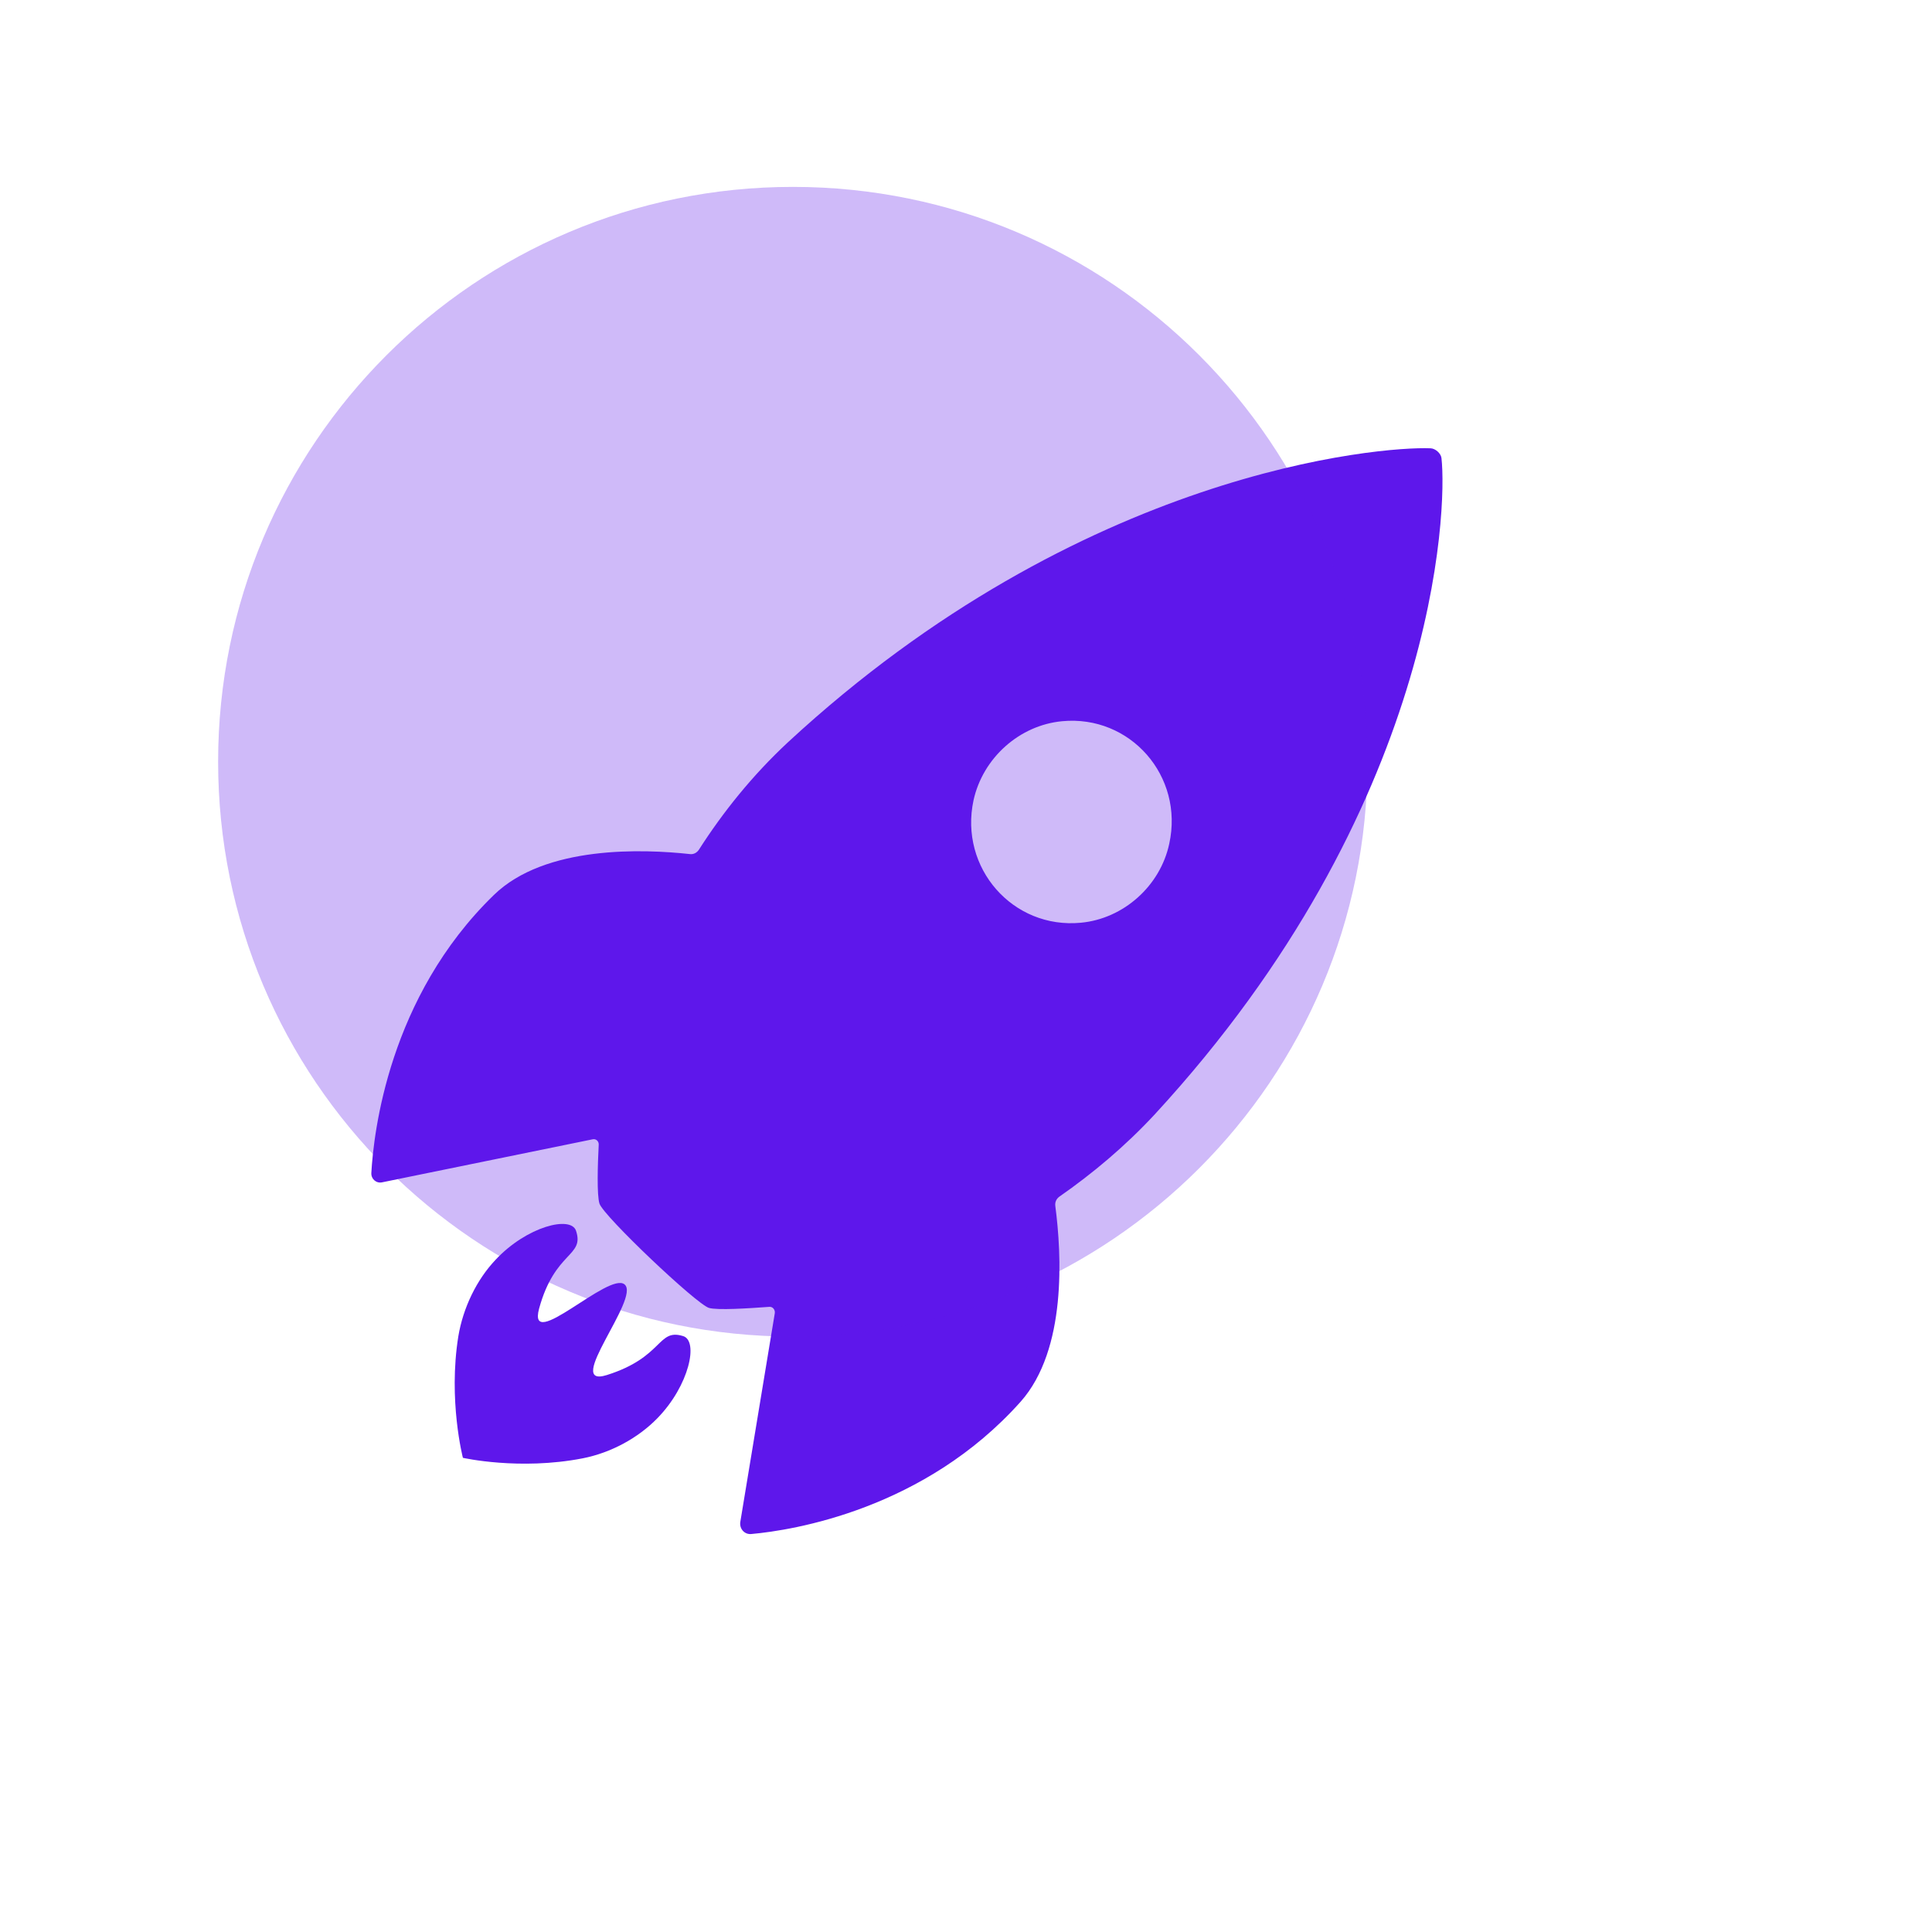
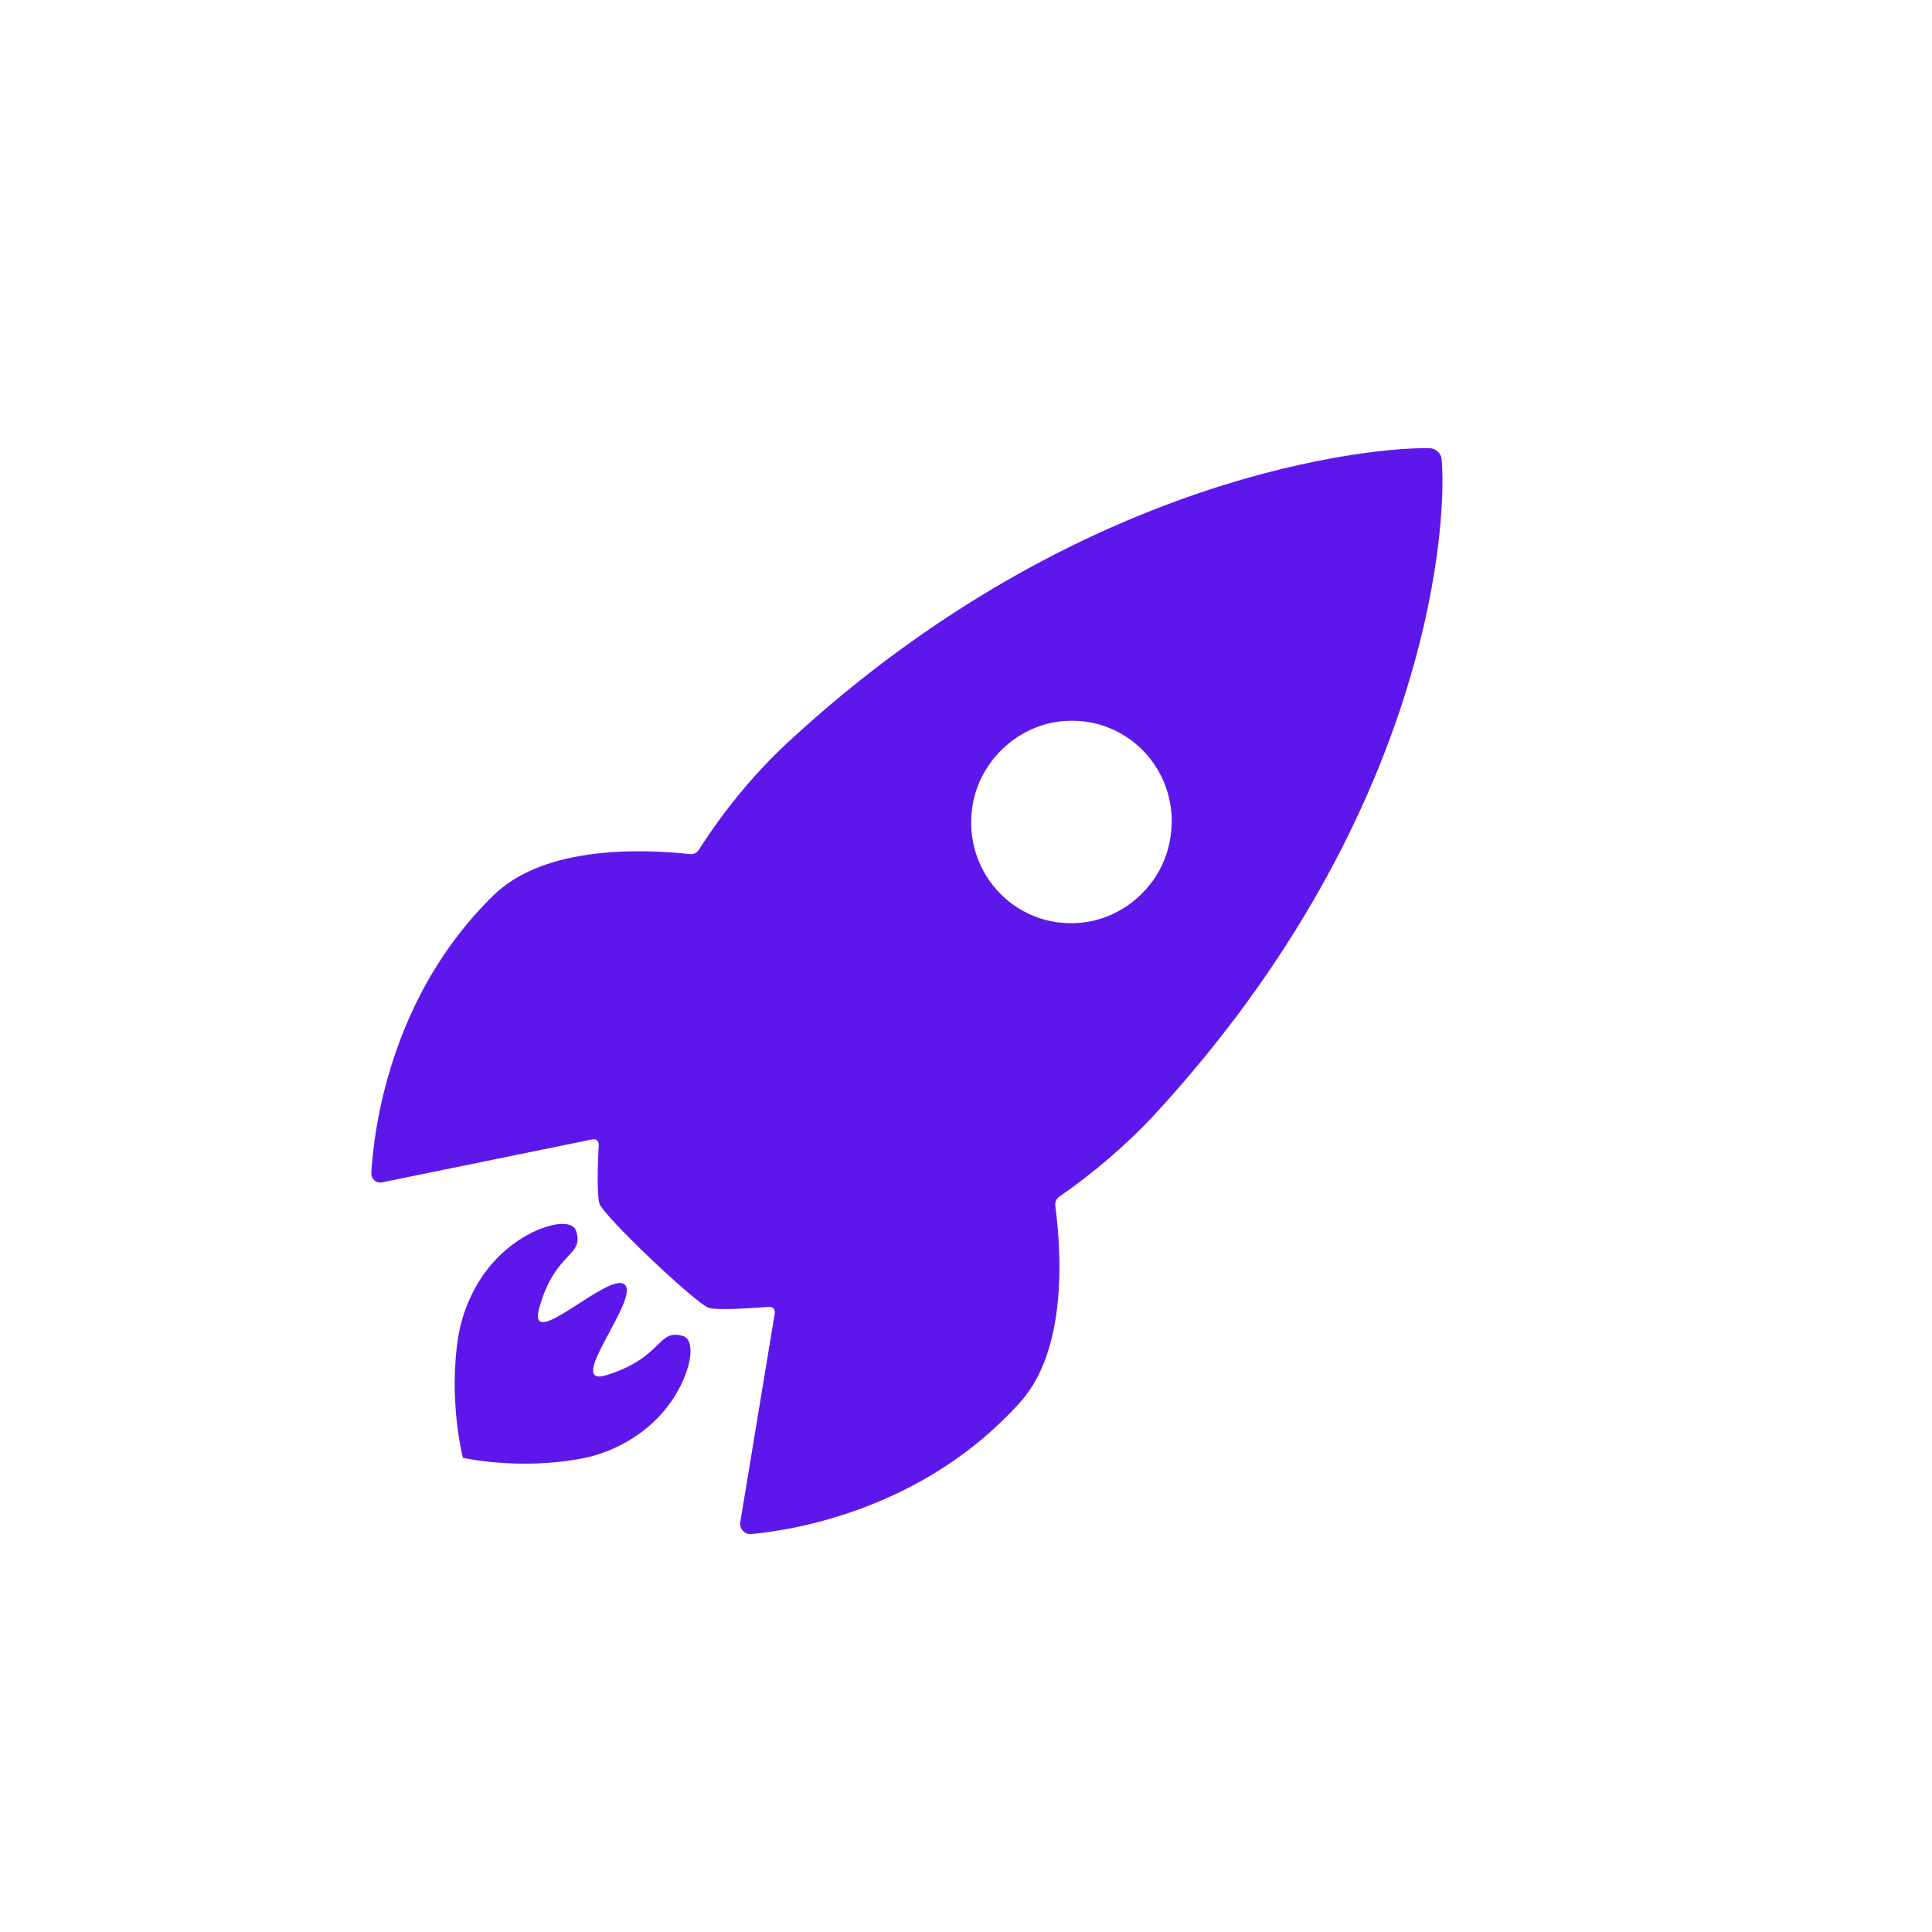
<svg xmlns="http://www.w3.org/2000/svg" width="40" zoomAndPan="magnify" viewBox="0 0 30 30" height="40" preserveAspectRatio="xMidYMid meet" version="1.0">
  <defs>
    <filter x="0%" y="0%" width="100%" height="100%" id="0a5db4841c">
      <feColorMatrix values="0 0 0 0 1 0 0 0 0 1 0 0 0 0 1 0 0 0 1 0" color-interpolation-filters="sRGB" />
    </filter>
    <clipPath id="437d1185ff">
      <path d="M 5 6 L 23 6 L 23 24 L 5 24 Z M 5 6 " clip-rule="nonzero" />
    </clipPath>
    <clipPath id="c397c40229">
-       <path d="M 18.066 2.906 L 26.438 10.953 L 11.352 26.652 L 2.977 18.605 Z M 18.066 2.906 " clip-rule="nonzero" />
+       <path d="M 18.066 2.906 L 26.438 10.953 L 11.352 26.652 L 2.977 18.605 Z " clip-rule="nonzero" />
    </clipPath>
    <clipPath id="3c11438efa">
      <path d="M 18.066 2.906 L 26.438 10.953 L 11.352 26.652 L 2.977 18.605 Z M 18.066 2.906 " clip-rule="nonzero" />
    </clipPath>
    <mask id="3317d39efd">
      <g filter="url(#0a5db4841c)">
-         <rect x="-3" width="36" fill="#000000" y="-3" height="36" fill-opacity="0.298" />
-       </g>
+         </g>
    </mask>
    <clipPath id="352c6a290f">
      <path d="M 0.387 0.902 L 18.234 0.902 L 18.234 18.754 L 0.387 18.754 Z M 0.387 0.902 " clip-rule="nonzero" />
    </clipPath>
    <clipPath id="1d2fe7006c">
      <path d="M 9.312 0.902 C 4.383 0.902 0.387 4.898 0.387 9.828 C 0.387 14.758 4.383 18.754 9.312 18.754 C 14.242 18.754 18.234 14.758 18.234 9.828 C 18.234 4.898 14.242 0.902 9.312 0.902 " clip-rule="nonzero" />
    </clipPath>
    <clipPath id="b45ada2fc0">
      <rect x="0" width="19" y="0" height="19" />
    </clipPath>
  </defs>
  <g clip-path="url(#437d1185ff)">
    <g clip-path="url(#c397c40229)">
      <g clip-path="url(#3c11438efa)">
        <path fill="#5e17eb" d="M 16.785 14.328 C 15.727 14.43 14.891 13.477 15.117 12.426 C 15.262 11.77 15.828 11.262 16.492 11.199 C 17.551 11.098 18.387 12.051 18.156 13.102 C 18.016 13.758 17.445 14.266 16.785 14.328 Z M 22.383 7.113 C 22.473 7.902 22.324 12.535 17.93 17.305 C 17.469 17.801 16.965 18.223 16.449 18.582 C 16.402 18.617 16.379 18.668 16.387 18.727 C 16.484 19.469 16.57 20.953 15.848 21.766 C 14.355 23.438 12.316 23.762 11.668 23.82 C 11.562 23.832 11.477 23.738 11.496 23.629 C 11.496 23.629 11.938 20.961 12.031 20.391 C 12.039 20.336 11.996 20.285 11.941 20.293 C 11.625 20.316 11.141 20.348 11.008 20.309 C 10.809 20.246 9.379 18.891 9.309 18.691 C 9.266 18.559 9.281 18.078 9.297 17.77 C 9.297 17.719 9.254 17.68 9.203 17.691 L 5.934 18.359 C 5.844 18.379 5.762 18.309 5.766 18.215 C 5.801 17.594 6.035 15.484 7.668 13.898 C 8.465 13.121 9.996 13.184 10.711 13.262 C 10.77 13.27 10.82 13.242 10.852 13.195 C 11.227 12.609 11.684 12.039 12.234 11.527 C 16.797 7.305 21.43 6.93 22.211 6.961 C 22.285 6.961 22.375 7.039 22.383 7.113 Z M 10.605 20.746 C 10.852 20.816 10.703 21.516 10.207 22.023 C 9.91 22.328 9.488 22.559 9.047 22.645 C 8.066 22.836 7.188 22.637 7.188 22.637 C 7.188 22.637 6.957 21.746 7.117 20.75 C 7.191 20.305 7.402 19.871 7.695 19.562 C 8.18 19.043 8.867 18.871 8.945 19.113 C 9.078 19.516 8.617 19.422 8.371 20.32 C 8.184 21.016 9.457 19.738 9.699 19.945 C 9.949 20.156 8.738 21.566 9.422 21.352 C 10.305 21.074 10.207 20.625 10.605 20.746 Z M 10.605 20.746 " fill-opacity="1" fill-rule="evenodd" />
      </g>
    </g>
  </g>
  <g mask="url(#3317d39efd)">
    <g transform="matrix(1, 0, 0, 1, 3, 2)">
      <g clip-path="url(#b45ada2fc0)">
        <g clip-path="url(#352c6a290f)">
          <g clip-path="url(#1d2fe7006c)">
-             <path fill="#5e17eb" d="M 0.387 0.902 L 18.234 0.902 L 18.234 18.754 L 0.387 18.754 Z M 0.387 0.902 " fill-opacity="1" fill-rule="nonzero" />
-           </g>
+             </g>
        </g>
      </g>
    </g>
  </g>
</svg>